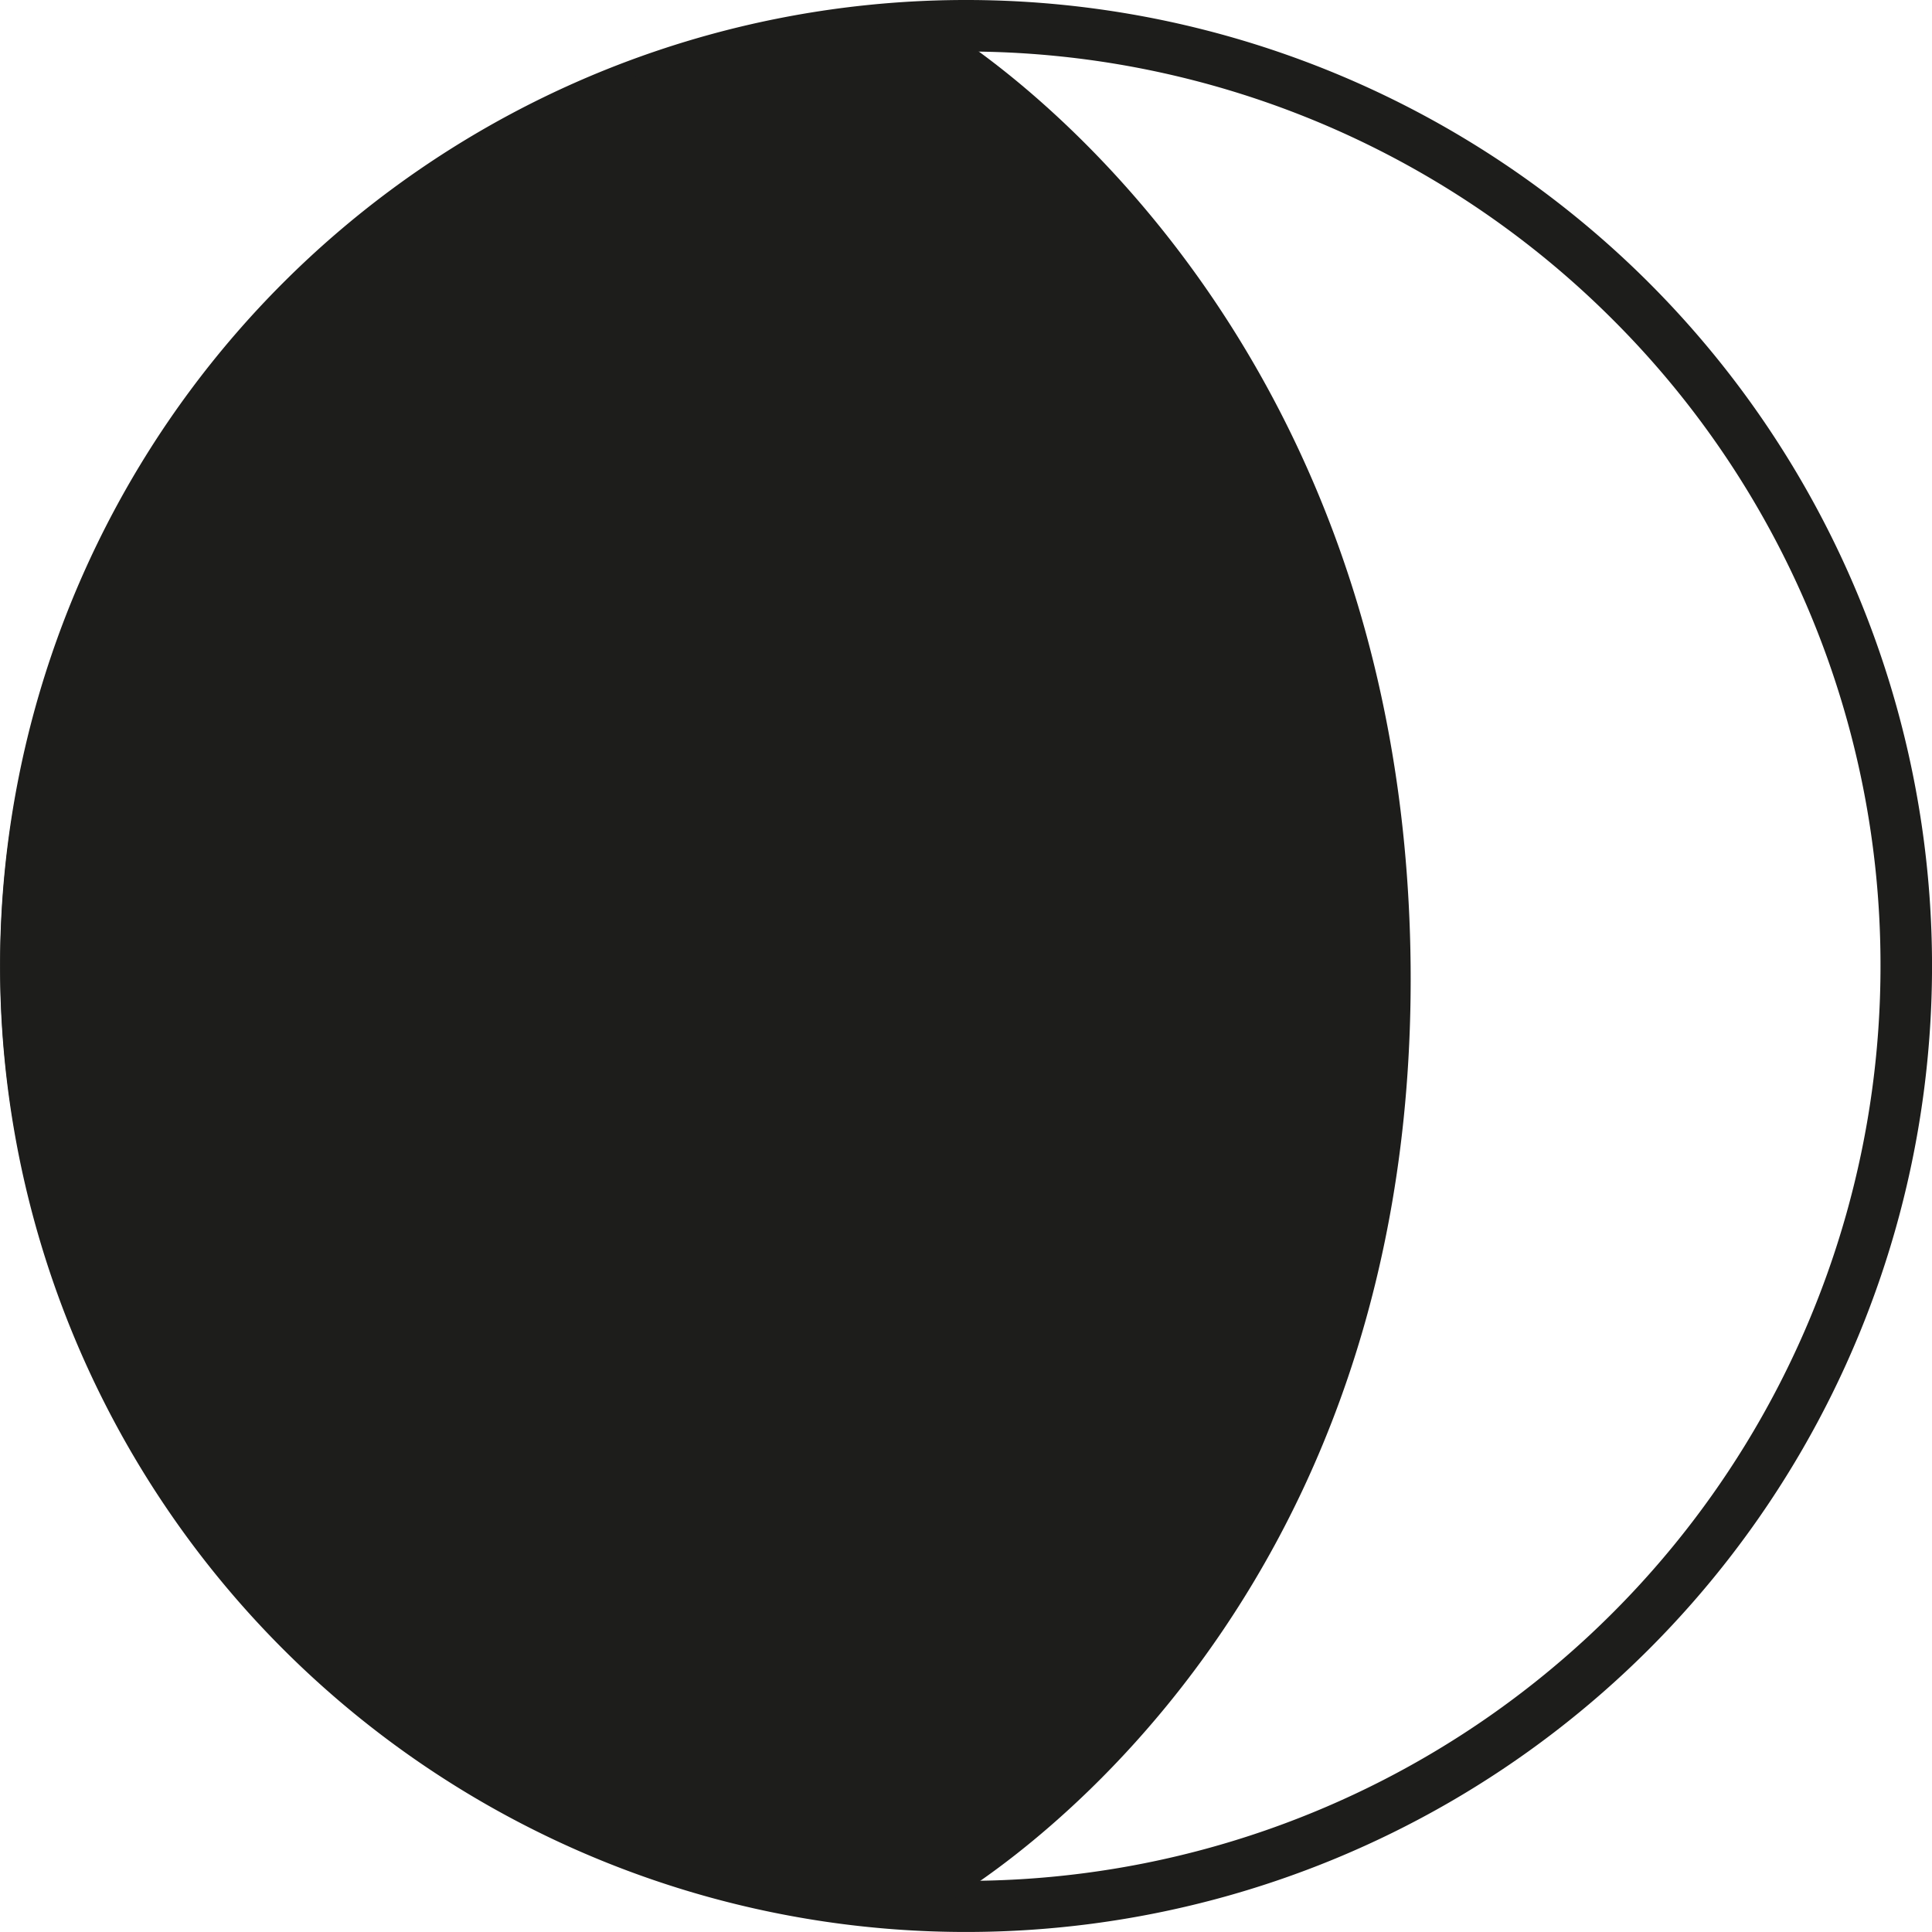
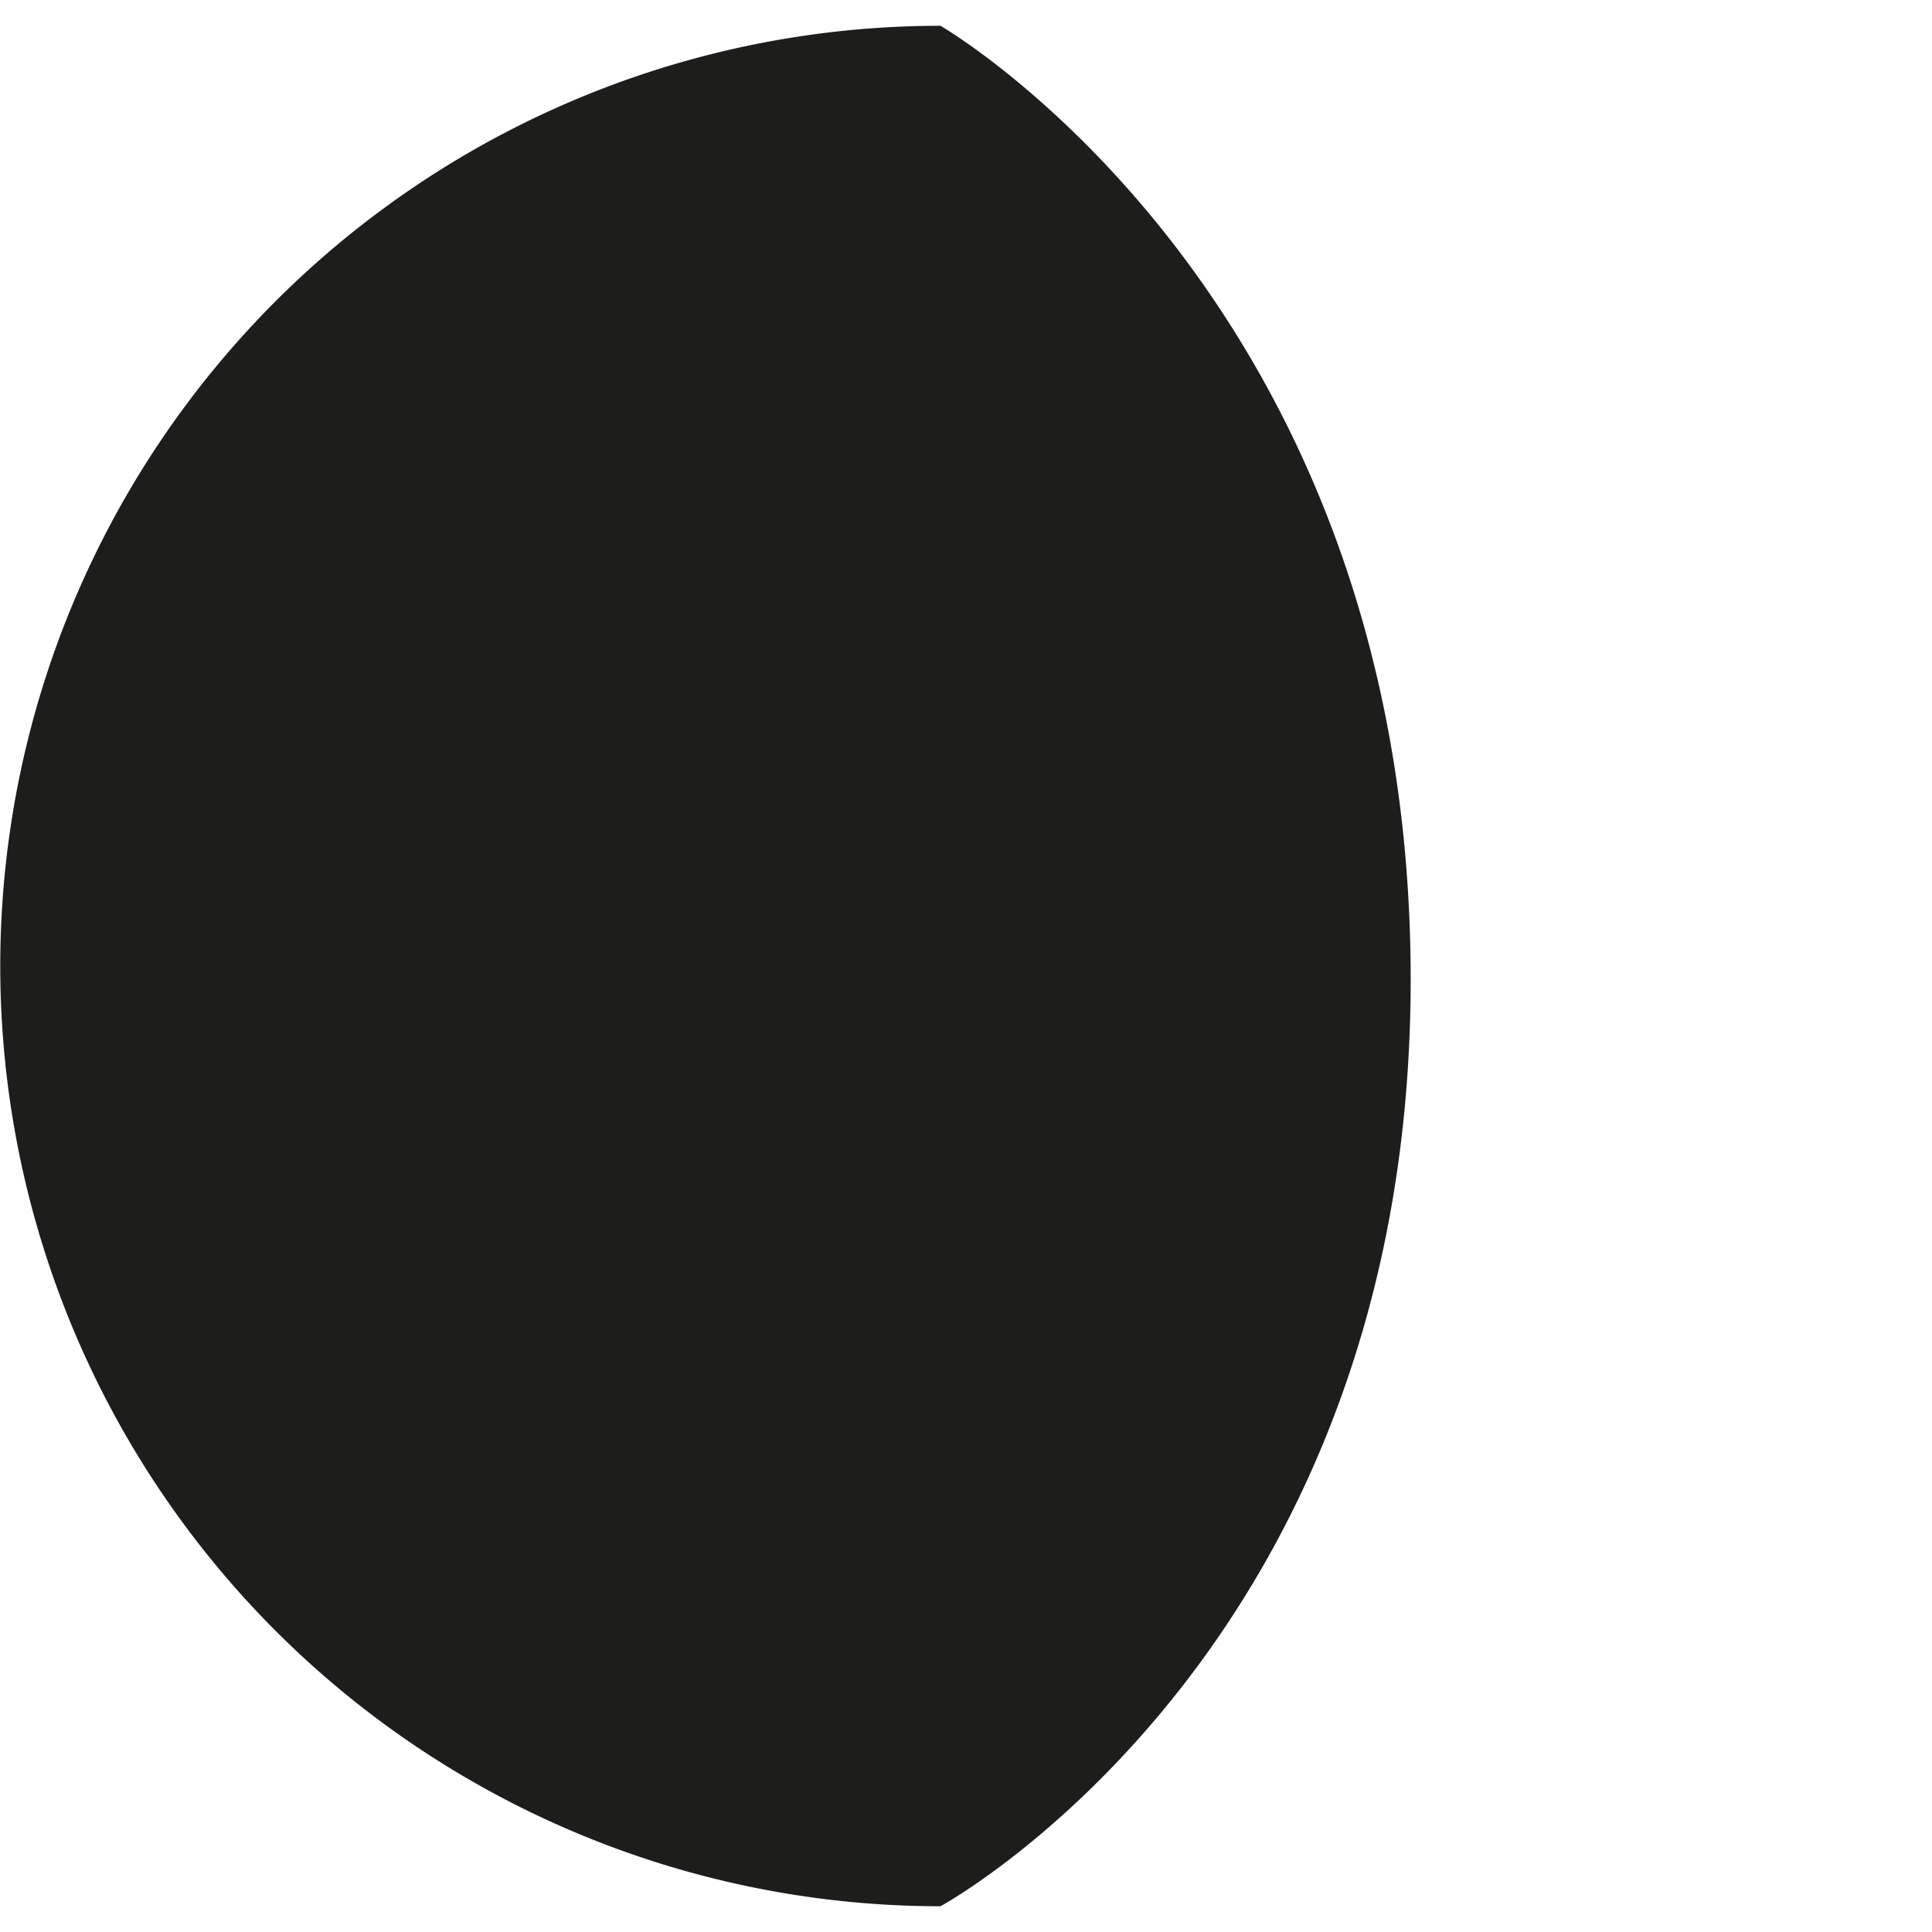
<svg xmlns="http://www.w3.org/2000/svg" id="Grupo_11200" data-name="Grupo 11200" width="61.001" height="61.001" viewBox="0 0 61.001 61.001">
-   <path id="Trazado_3614" data-name="Trazado 3614" d="M704.778,346.38h-.813a28.88,28.88,0,1,1-8.459-20.415,28.773,28.773,0,0,1,8.459,20.415h1.627a30.5,30.5,0,1,0-30.5,30.5,30.5,30.5,0,0,0,30.5-30.5Z" transform="translate(-644.59 -315.88)" fill="#1d1d1b" />
  <path id="Trazado_3615" data-name="Trazado 3615" d="M674.287,316.88a29.687,29.687,0,0,0,0,59.374s15.039-8.15,14.844-29.687c-.2-21.245-14.844-29.687-14.844-29.687Z" transform="translate(-644.592 -316.066)" fill="#1d1d1b" />
</svg>